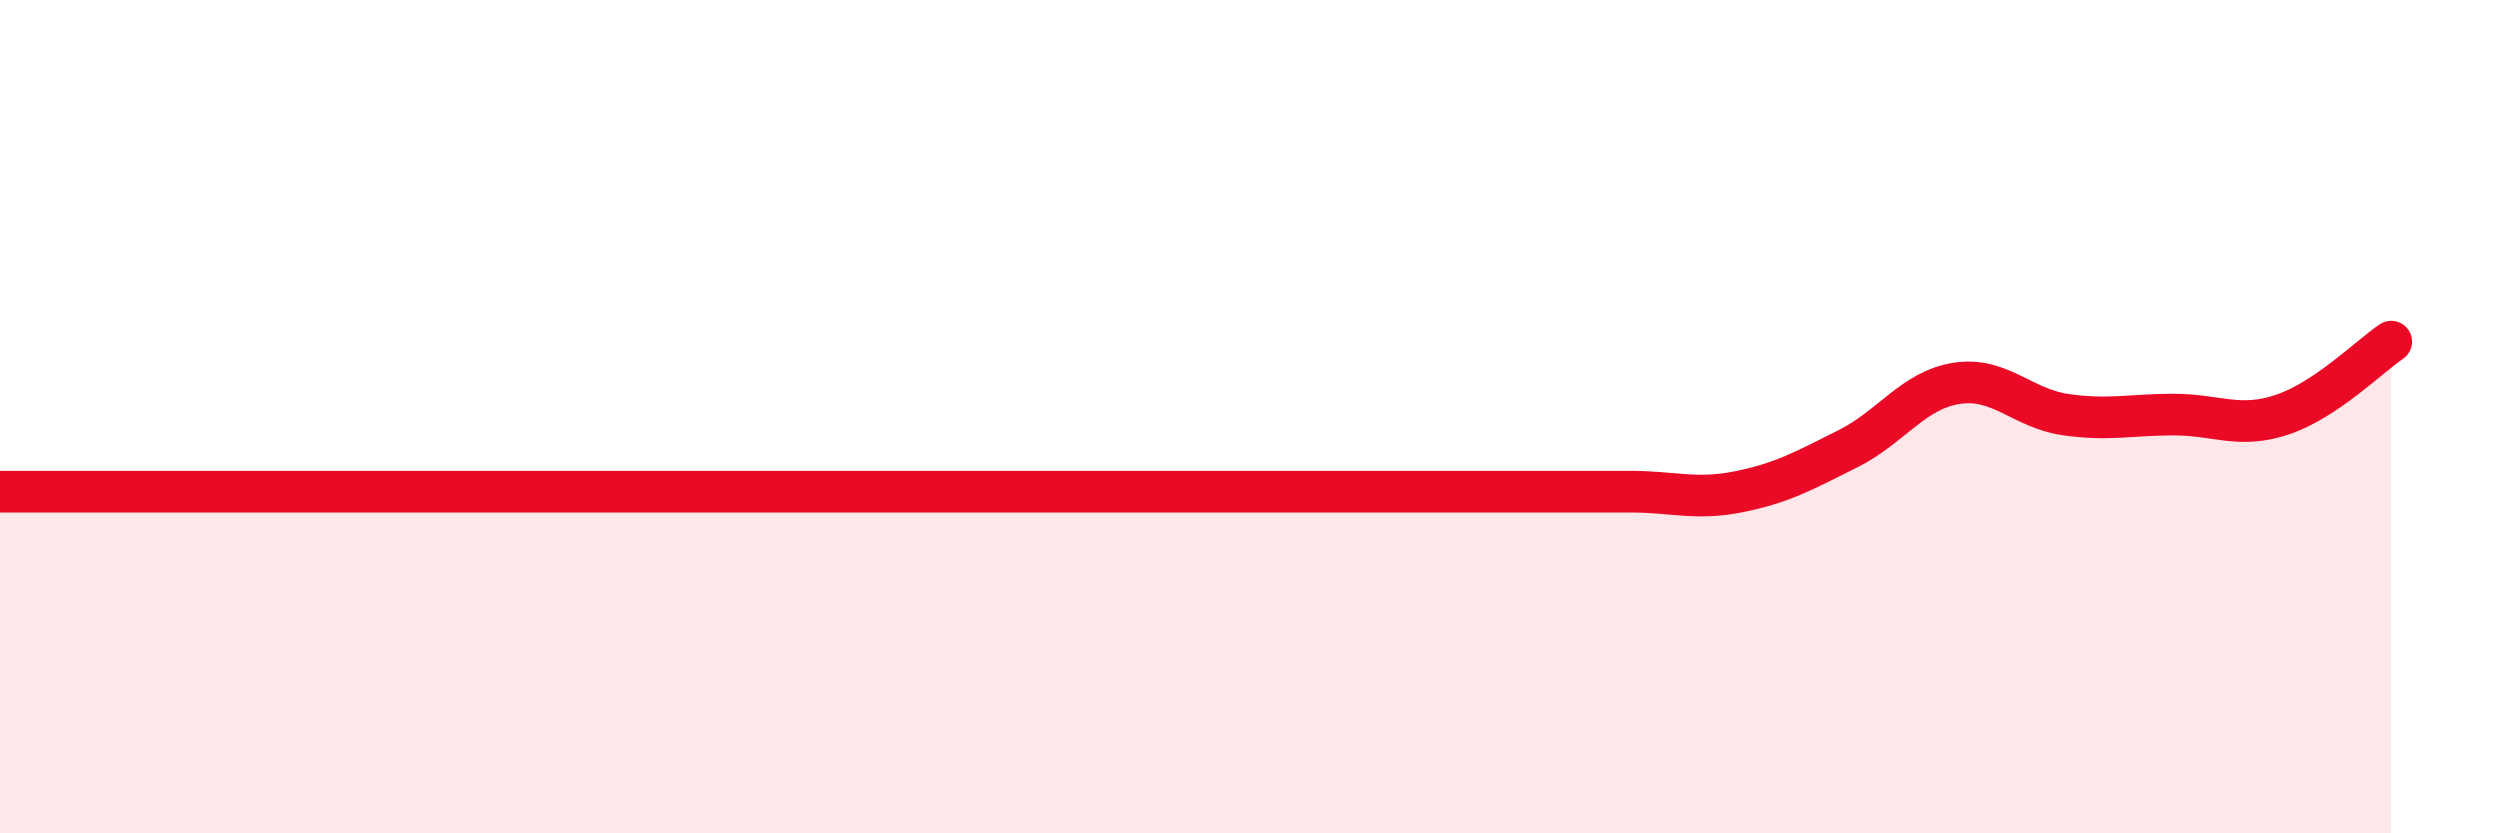
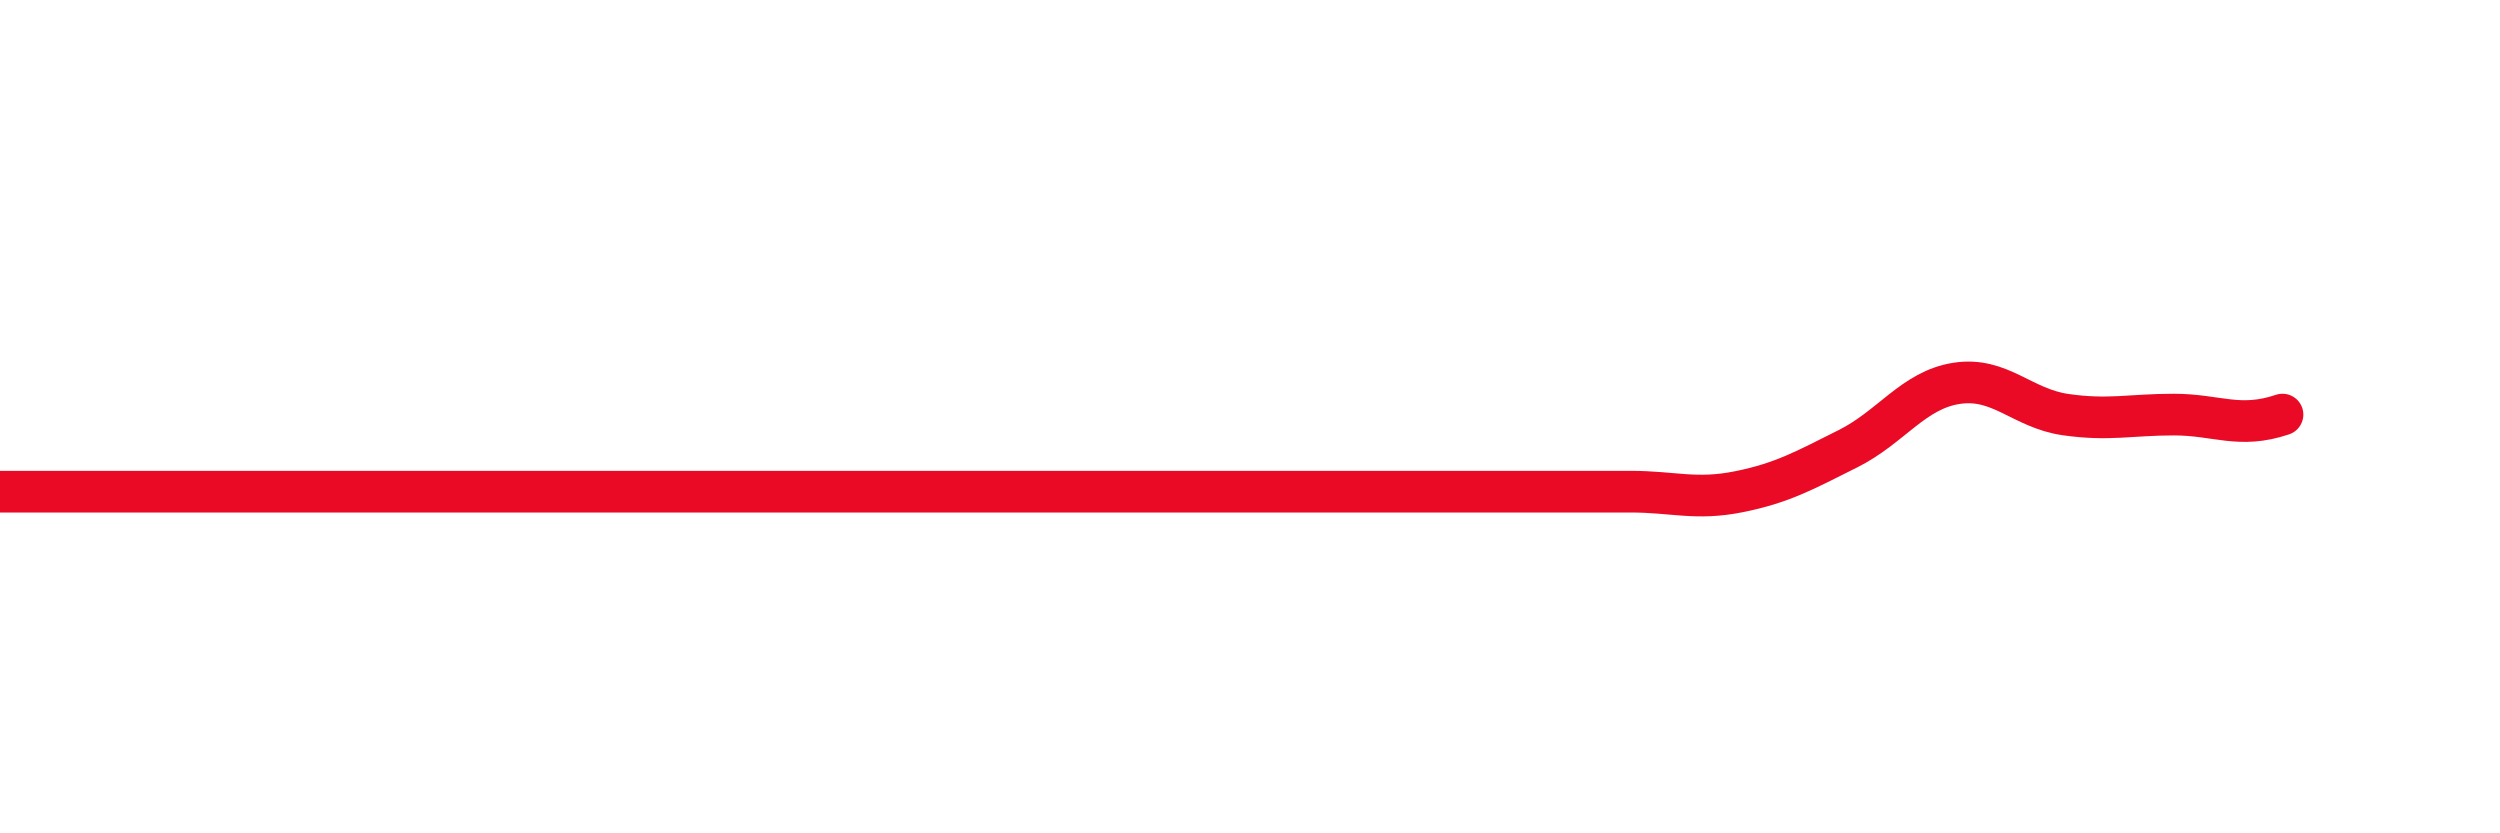
<svg xmlns="http://www.w3.org/2000/svg" width="60" height="20" viewBox="0 0 60 20">
-   <path d="M 0,11.8 C 0.52,11.8 1.57,11.8 2.61,11.8 C 3.65,11.8 4.18,11.8 5.22,11.8 C 6.26,11.8 6.79,11.8 7.83,11.8 C 8.87,11.8 9.39,11.8 10.43,11.8 C 11.47,11.8 12,11.8 13.04,11.8 C 14.08,11.8 14.61,11.8 15.65,11.8 C 16.69,11.8 17.22,11.8 18.26,11.8 C 19.3,11.8 19.83,11.8 20.87,11.8 C 21.91,11.8 22.44,11.8 23.48,11.8 C 24.52,11.8 25.05,11.8 26.09,11.8 C 27.13,11.8 27.66,11.8 28.7,11.8 C 29.74,11.8 30.26,11.8 31.3,11.8 C 32.34,11.8 32.87,11.8 33.91,11.8 C 34.95,11.8 35.48,11.8 36.52,11.8 C 37.56,11.8 38.09,11.8 39.13,11.8 C 40.17,11.8 40.7,12.01 41.74,11.8 C 42.78,11.59 43.31,11.29 44.35,10.77 C 45.39,10.25 45.92,9.36 46.96,9.2 C 48,9.04 48.53,9.8 49.57,9.95 C 50.61,10.1 51.13,9.95 52.17,9.95 C 53.21,9.95 53.74,10.3 54.78,9.95 C 55.82,9.6 56.87,8.55 57.39,8.2L57.39 20L0 20Z" fill="#EB0A25" opacity="0.1" stroke-linecap="round" stroke-linejoin="round" />
-   <path d="M 0,11.8 C 0.52,11.8 1.57,11.8 2.61,11.8 C 3.65,11.8 4.18,11.8 5.22,11.8 C 6.26,11.8 6.79,11.8 7.83,11.8 C 8.87,11.8 9.39,11.8 10.43,11.8 C 11.47,11.8 12,11.8 13.04,11.8 C 14.08,11.8 14.61,11.8 15.65,11.8 C 16.69,11.8 17.22,11.8 18.26,11.8 C 19.3,11.8 19.83,11.8 20.87,11.8 C 21.91,11.8 22.44,11.8 23.48,11.8 C 24.52,11.8 25.05,11.8 26.09,11.8 C 27.13,11.8 27.66,11.8 28.7,11.8 C 29.74,11.8 30.26,11.8 31.3,11.8 C 32.34,11.8 32.87,11.8 33.91,11.8 C 34.95,11.8 35.48,11.8 36.52,11.8 C 37.56,11.8 38.09,11.8 39.13,11.8 C 40.17,11.8 40.7,12.01 41.74,11.8 C 42.78,11.59 43.31,11.29 44.35,10.77 C 45.39,10.25 45.92,9.36 46.96,9.2 C 48,9.04 48.53,9.8 49.57,9.95 C 50.61,10.1 51.13,9.95 52.17,9.95 C 53.21,9.95 53.74,10.3 54.78,9.95 C 55.82,9.6 56.87,8.55 57.39,8.2" stroke="#EB0A25" stroke-width="1" fill="none" stroke-linecap="round" stroke-linejoin="round" />
+   <path d="M 0,11.8 C 0.52,11.8 1.57,11.8 2.61,11.8 C 3.65,11.8 4.18,11.8 5.22,11.8 C 6.26,11.8 6.79,11.8 7.83,11.8 C 8.87,11.8 9.39,11.8 10.43,11.8 C 11.47,11.8 12,11.8 13.04,11.8 C 14.08,11.8 14.61,11.8 15.65,11.8 C 16.69,11.8 17.22,11.8 18.26,11.8 C 19.3,11.8 19.83,11.8 20.87,11.8 C 21.91,11.8 22.44,11.8 23.48,11.8 C 24.52,11.8 25.05,11.8 26.09,11.8 C 27.13,11.8 27.66,11.8 28.7,11.8 C 29.74,11.8 30.26,11.8 31.3,11.8 C 32.34,11.8 32.87,11.8 33.91,11.8 C 34.95,11.8 35.48,11.8 36.52,11.8 C 37.56,11.8 38.09,11.8 39.13,11.8 C 40.17,11.8 40.7,12.01 41.74,11.8 C 42.78,11.59 43.31,11.29 44.35,10.77 C 45.39,10.25 45.92,9.36 46.96,9.2 C 48,9.04 48.53,9.8 49.57,9.95 C 50.61,10.1 51.13,9.95 52.17,9.95 C 53.21,9.95 53.74,10.3 54.78,9.95 " stroke="#EB0A25" stroke-width="1" fill="none" stroke-linecap="round" stroke-linejoin="round" />
</svg>